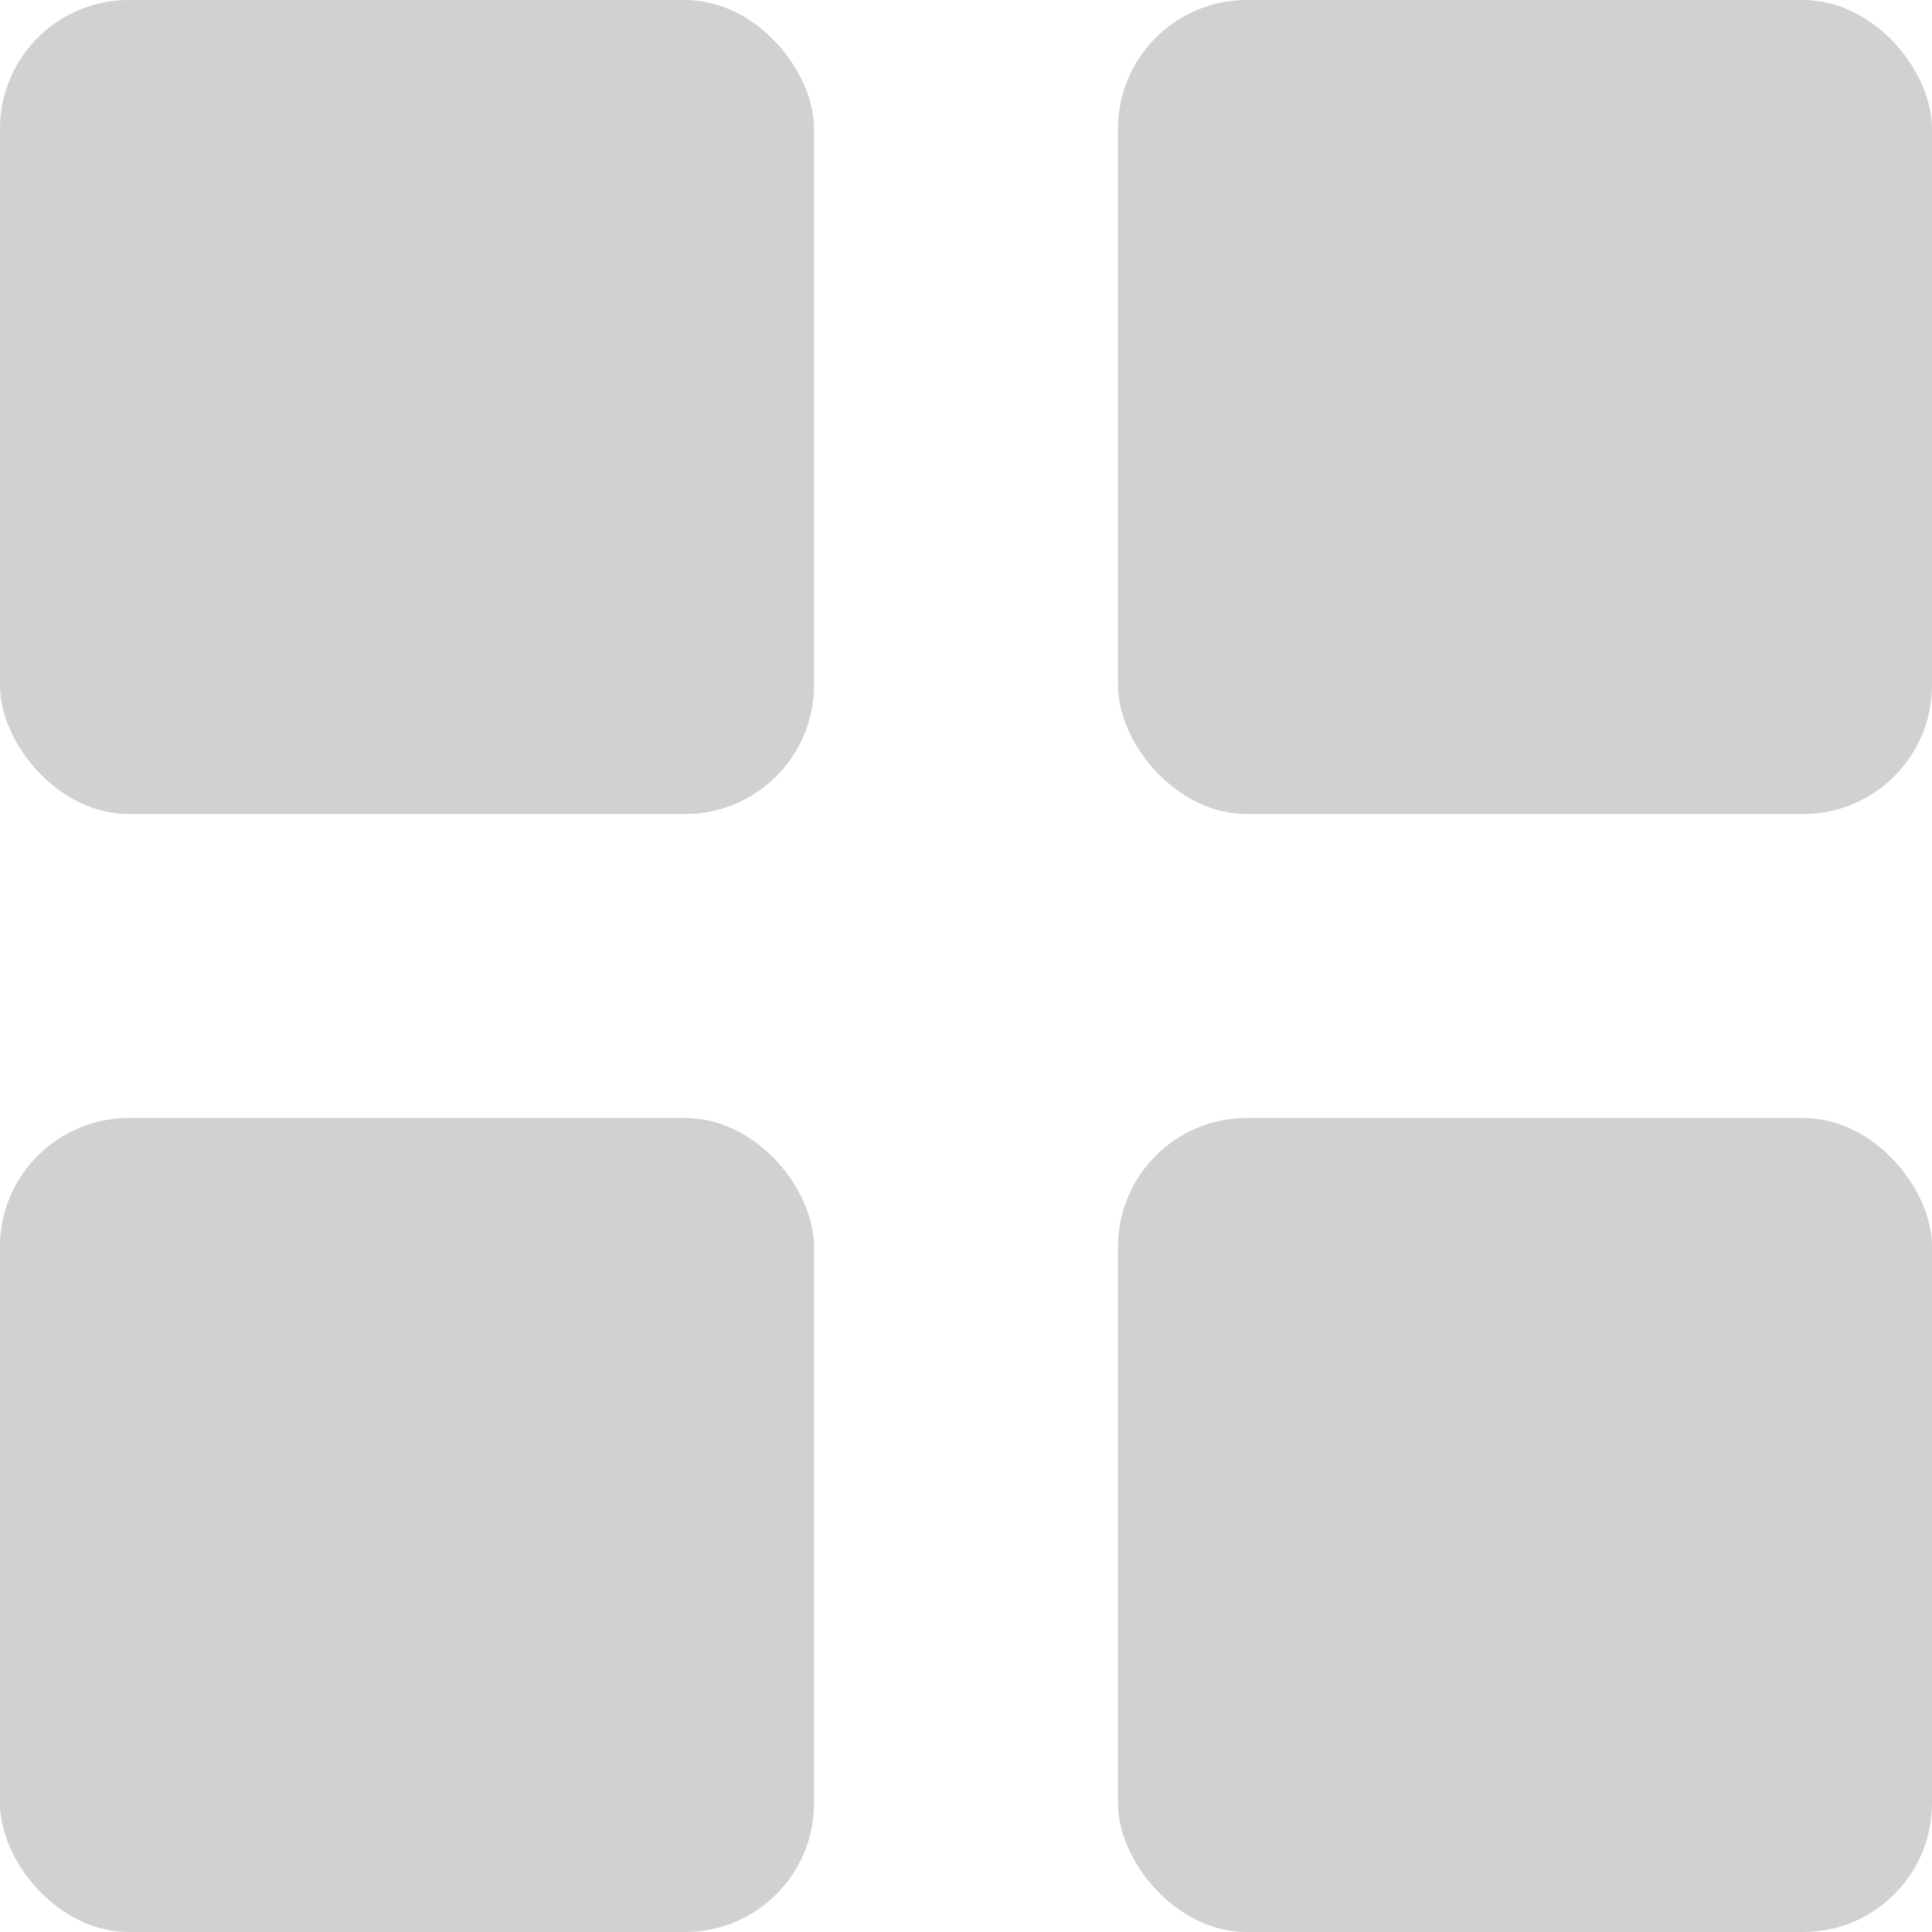
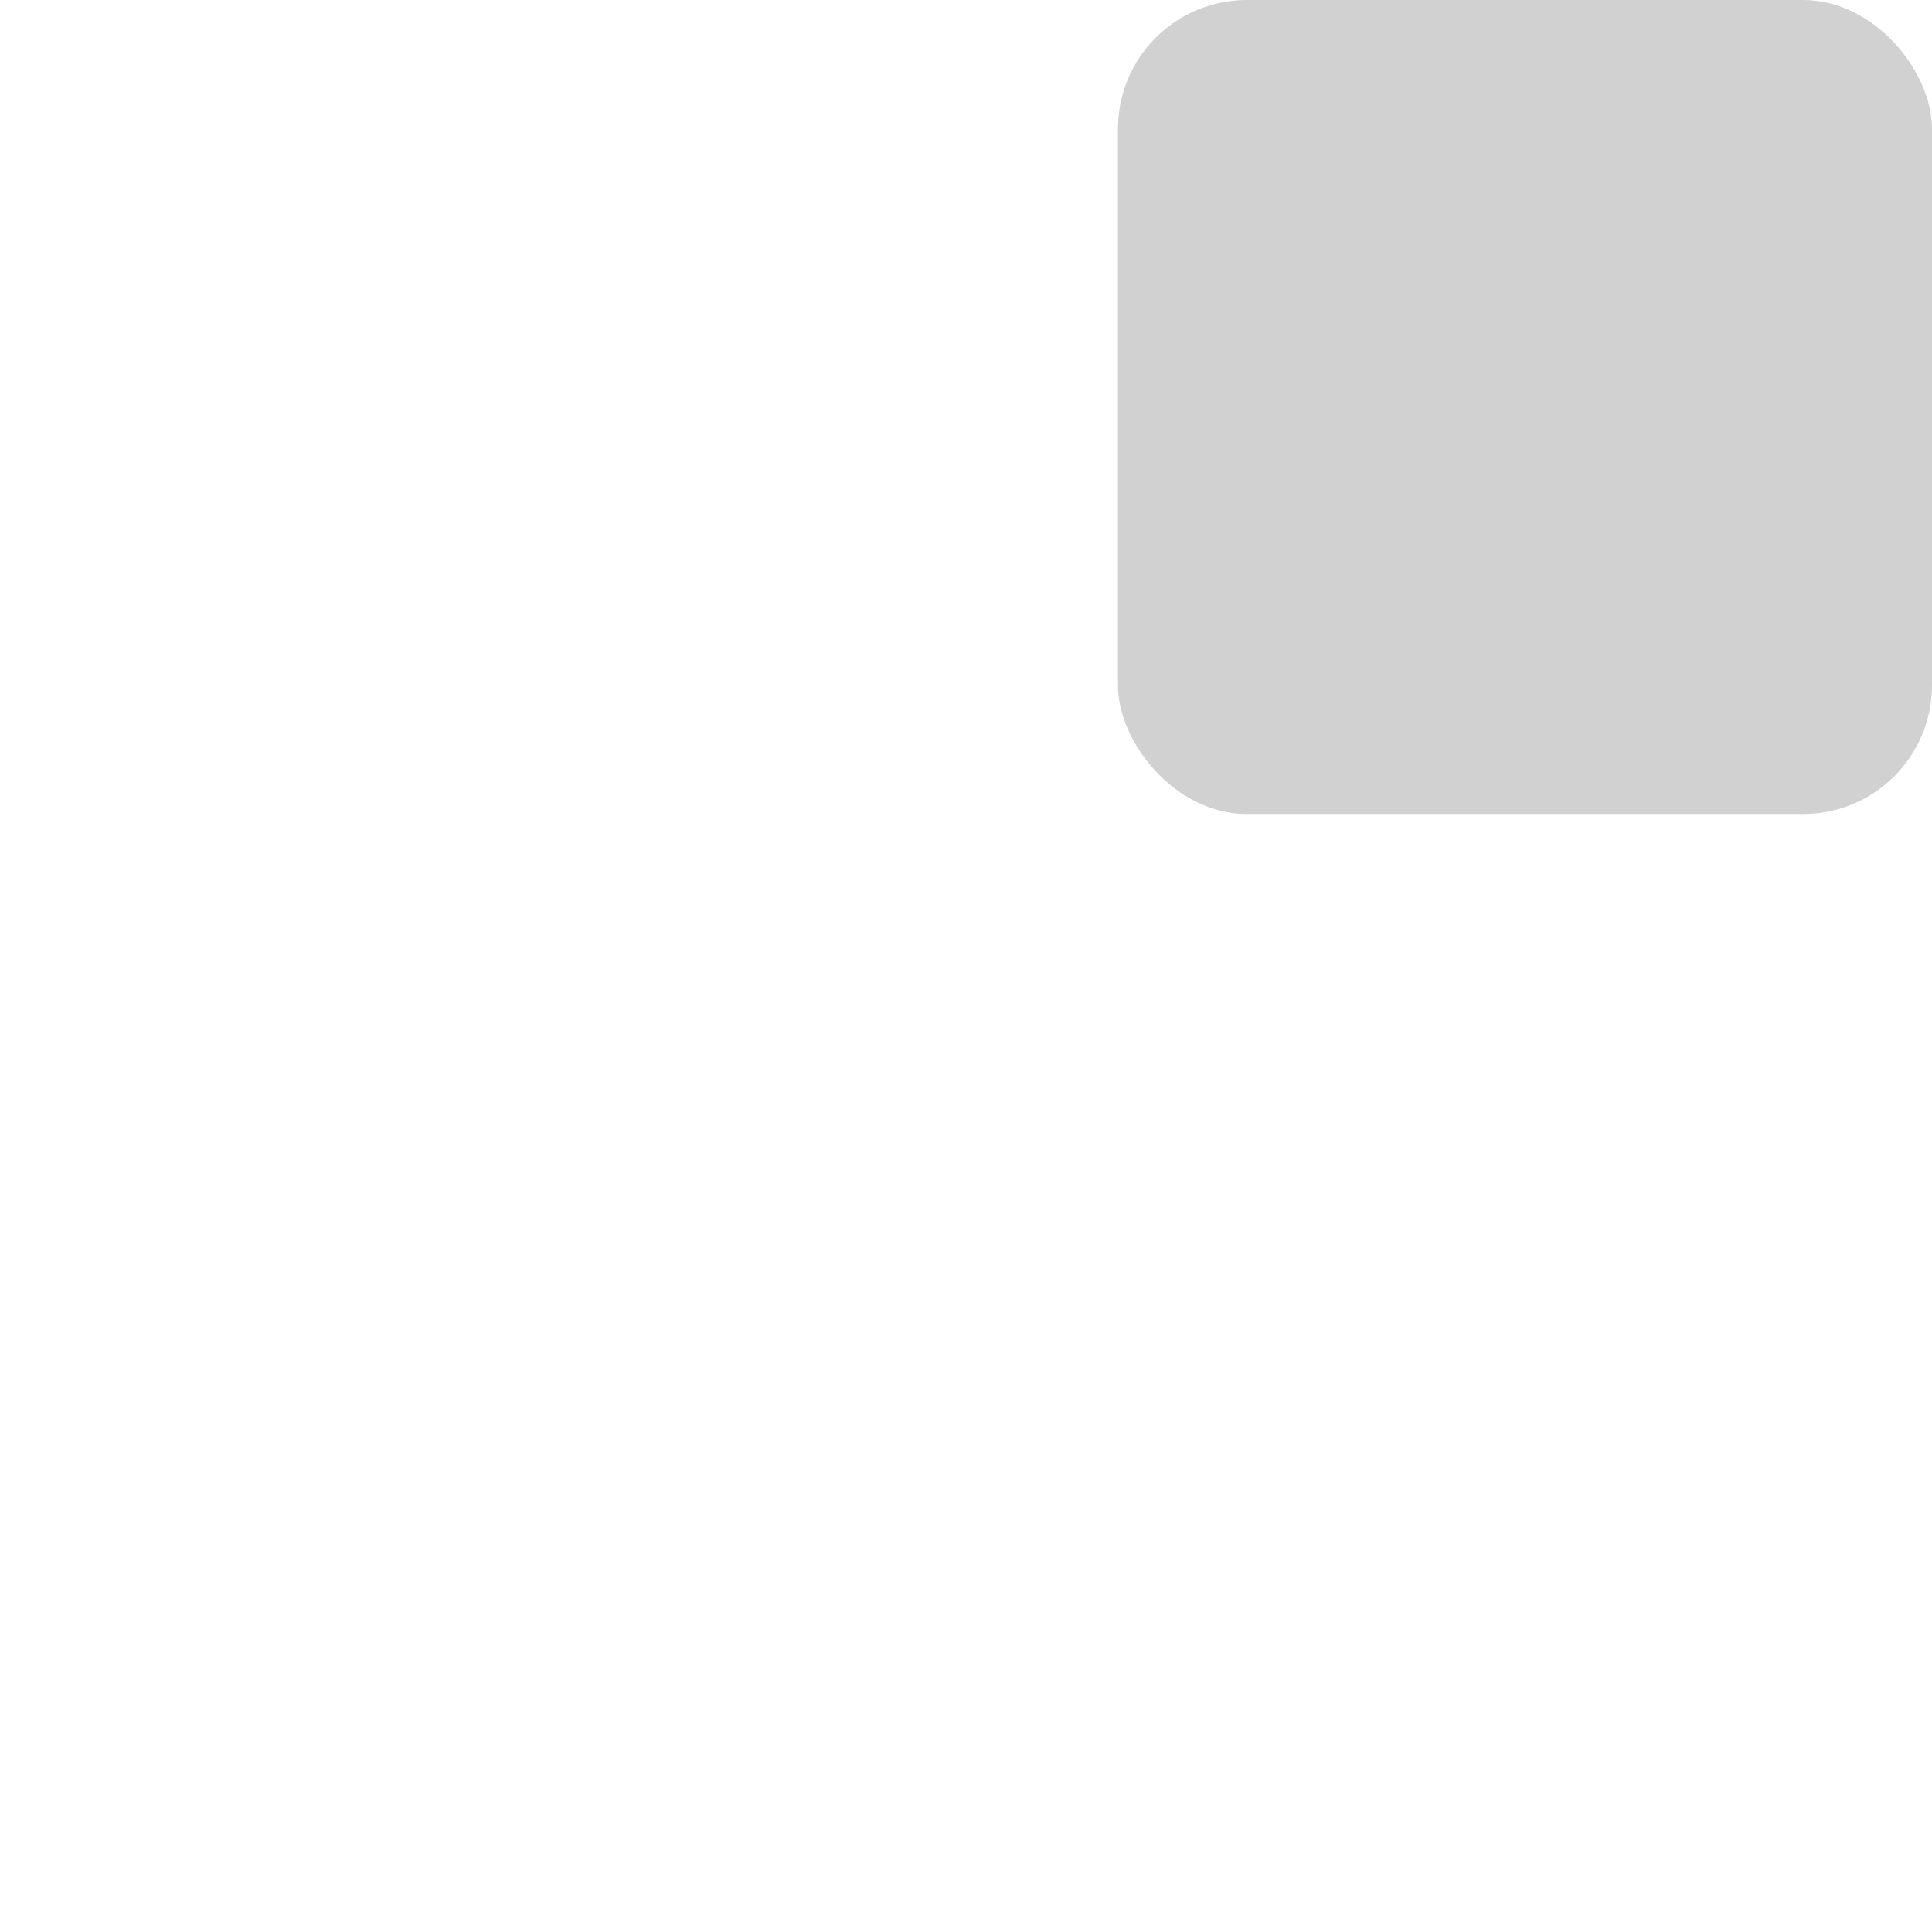
<svg xmlns="http://www.w3.org/2000/svg" id="Layer_1" data-name="Layer 1" viewBox="0 0 15 15">
  <defs>
    <style>.cls-1{fill:#d1d1d1;}</style>
  </defs>
  <title>card-view</title>
-   <rect class="cls-1" width="6.32" height="6.32" rx="1" ry="1" />
  <rect class="cls-1" x="8.68" width="6.32" height="6.32" rx="1" ry="1" />
-   <rect class="cls-1" y="8.68" width="6.32" height="6.32" rx="1" ry="1" />
-   <rect class="cls-1" x="8.68" y="8.68" width="6.32" height="6.32" rx="1" ry="1" />
</svg>